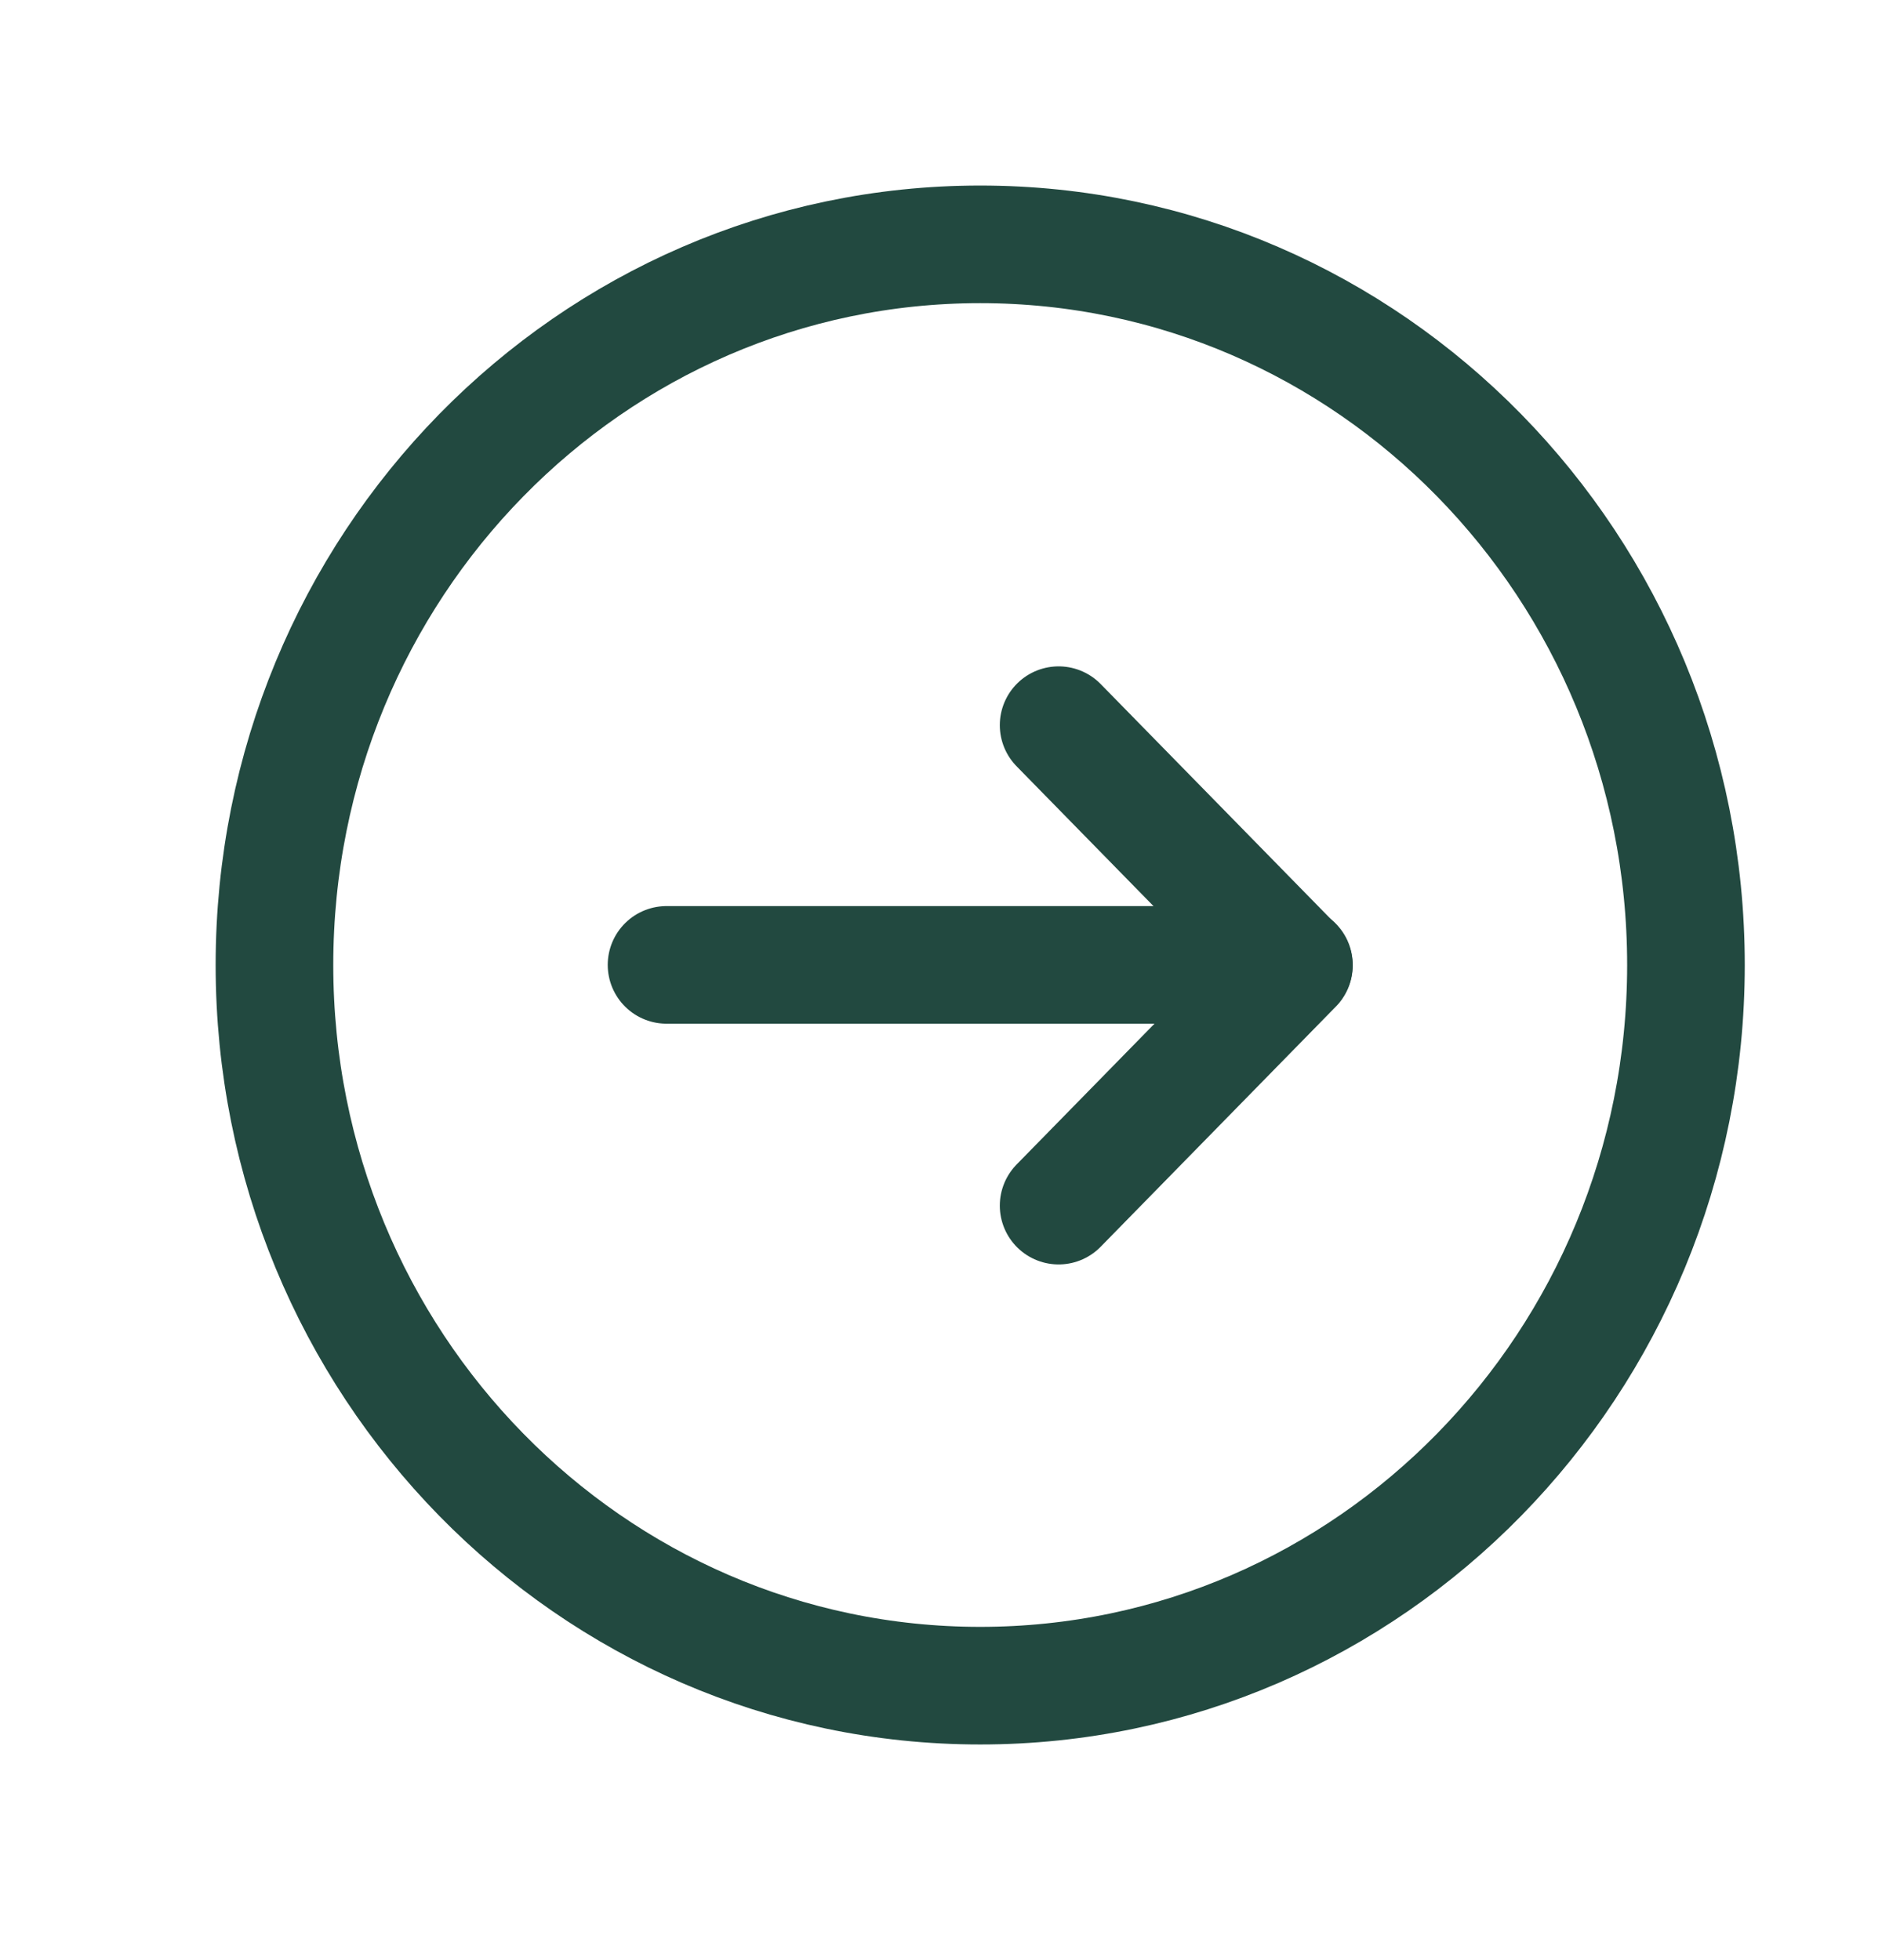
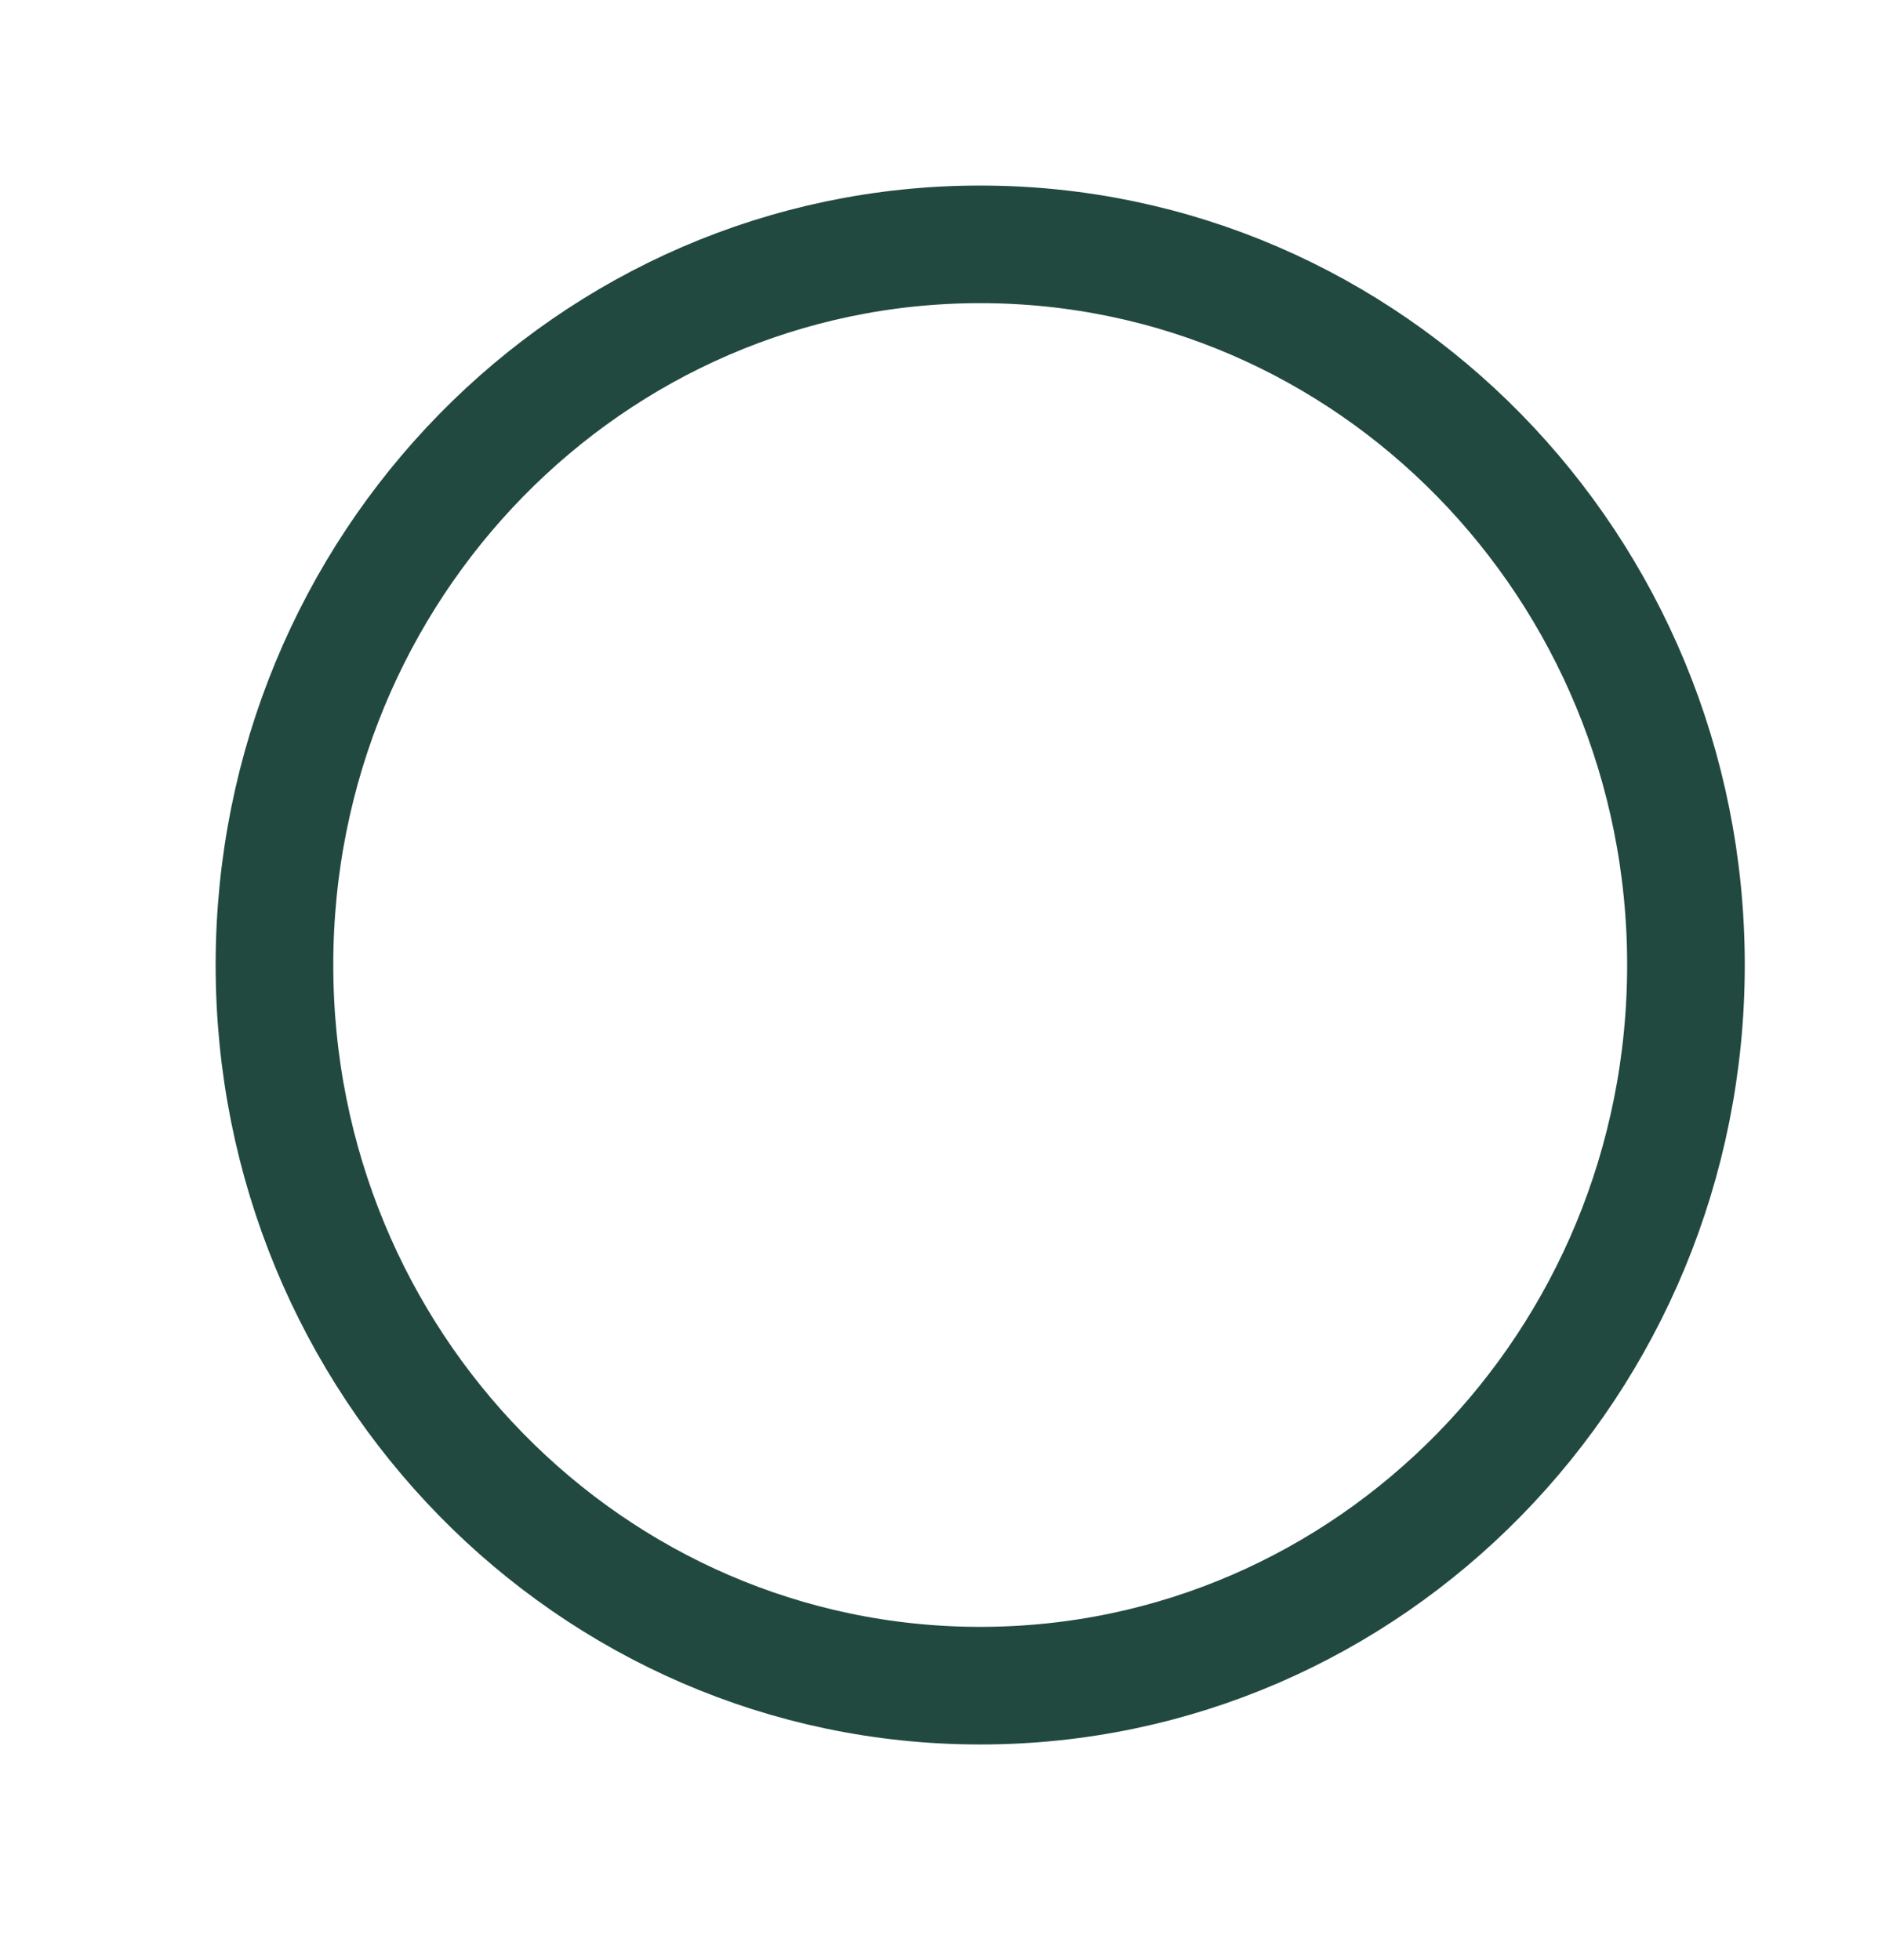
<svg xmlns="http://www.w3.org/2000/svg" width="48" height="50" viewBox="0 0 48 50" fill="none">
  <path fill-rule="evenodd" clip-rule="evenodd" d="M25 42.999V42.999C15.058 42.999 7 34.769 7 24.616V24.616C7 14.462 15.058 6.233 25 6.233V6.233C34.942 6.233 43 14.462 43 24.616V24.616C43 34.769 34.942 42.999 25 42.999Z" stroke="#224940" stroke-width="3" stroke-linecap="round" stroke-linejoin="round" />
-   <path d="M33 24.613H17" stroke="#224940" stroke-width="3" stroke-linecap="round" stroke-linejoin="round" />
-   <path d="M27 18.498L33 24.626L27 30.754" stroke="#224940" stroke-width="3" stroke-linecap="round" stroke-linejoin="round" />
</svg>